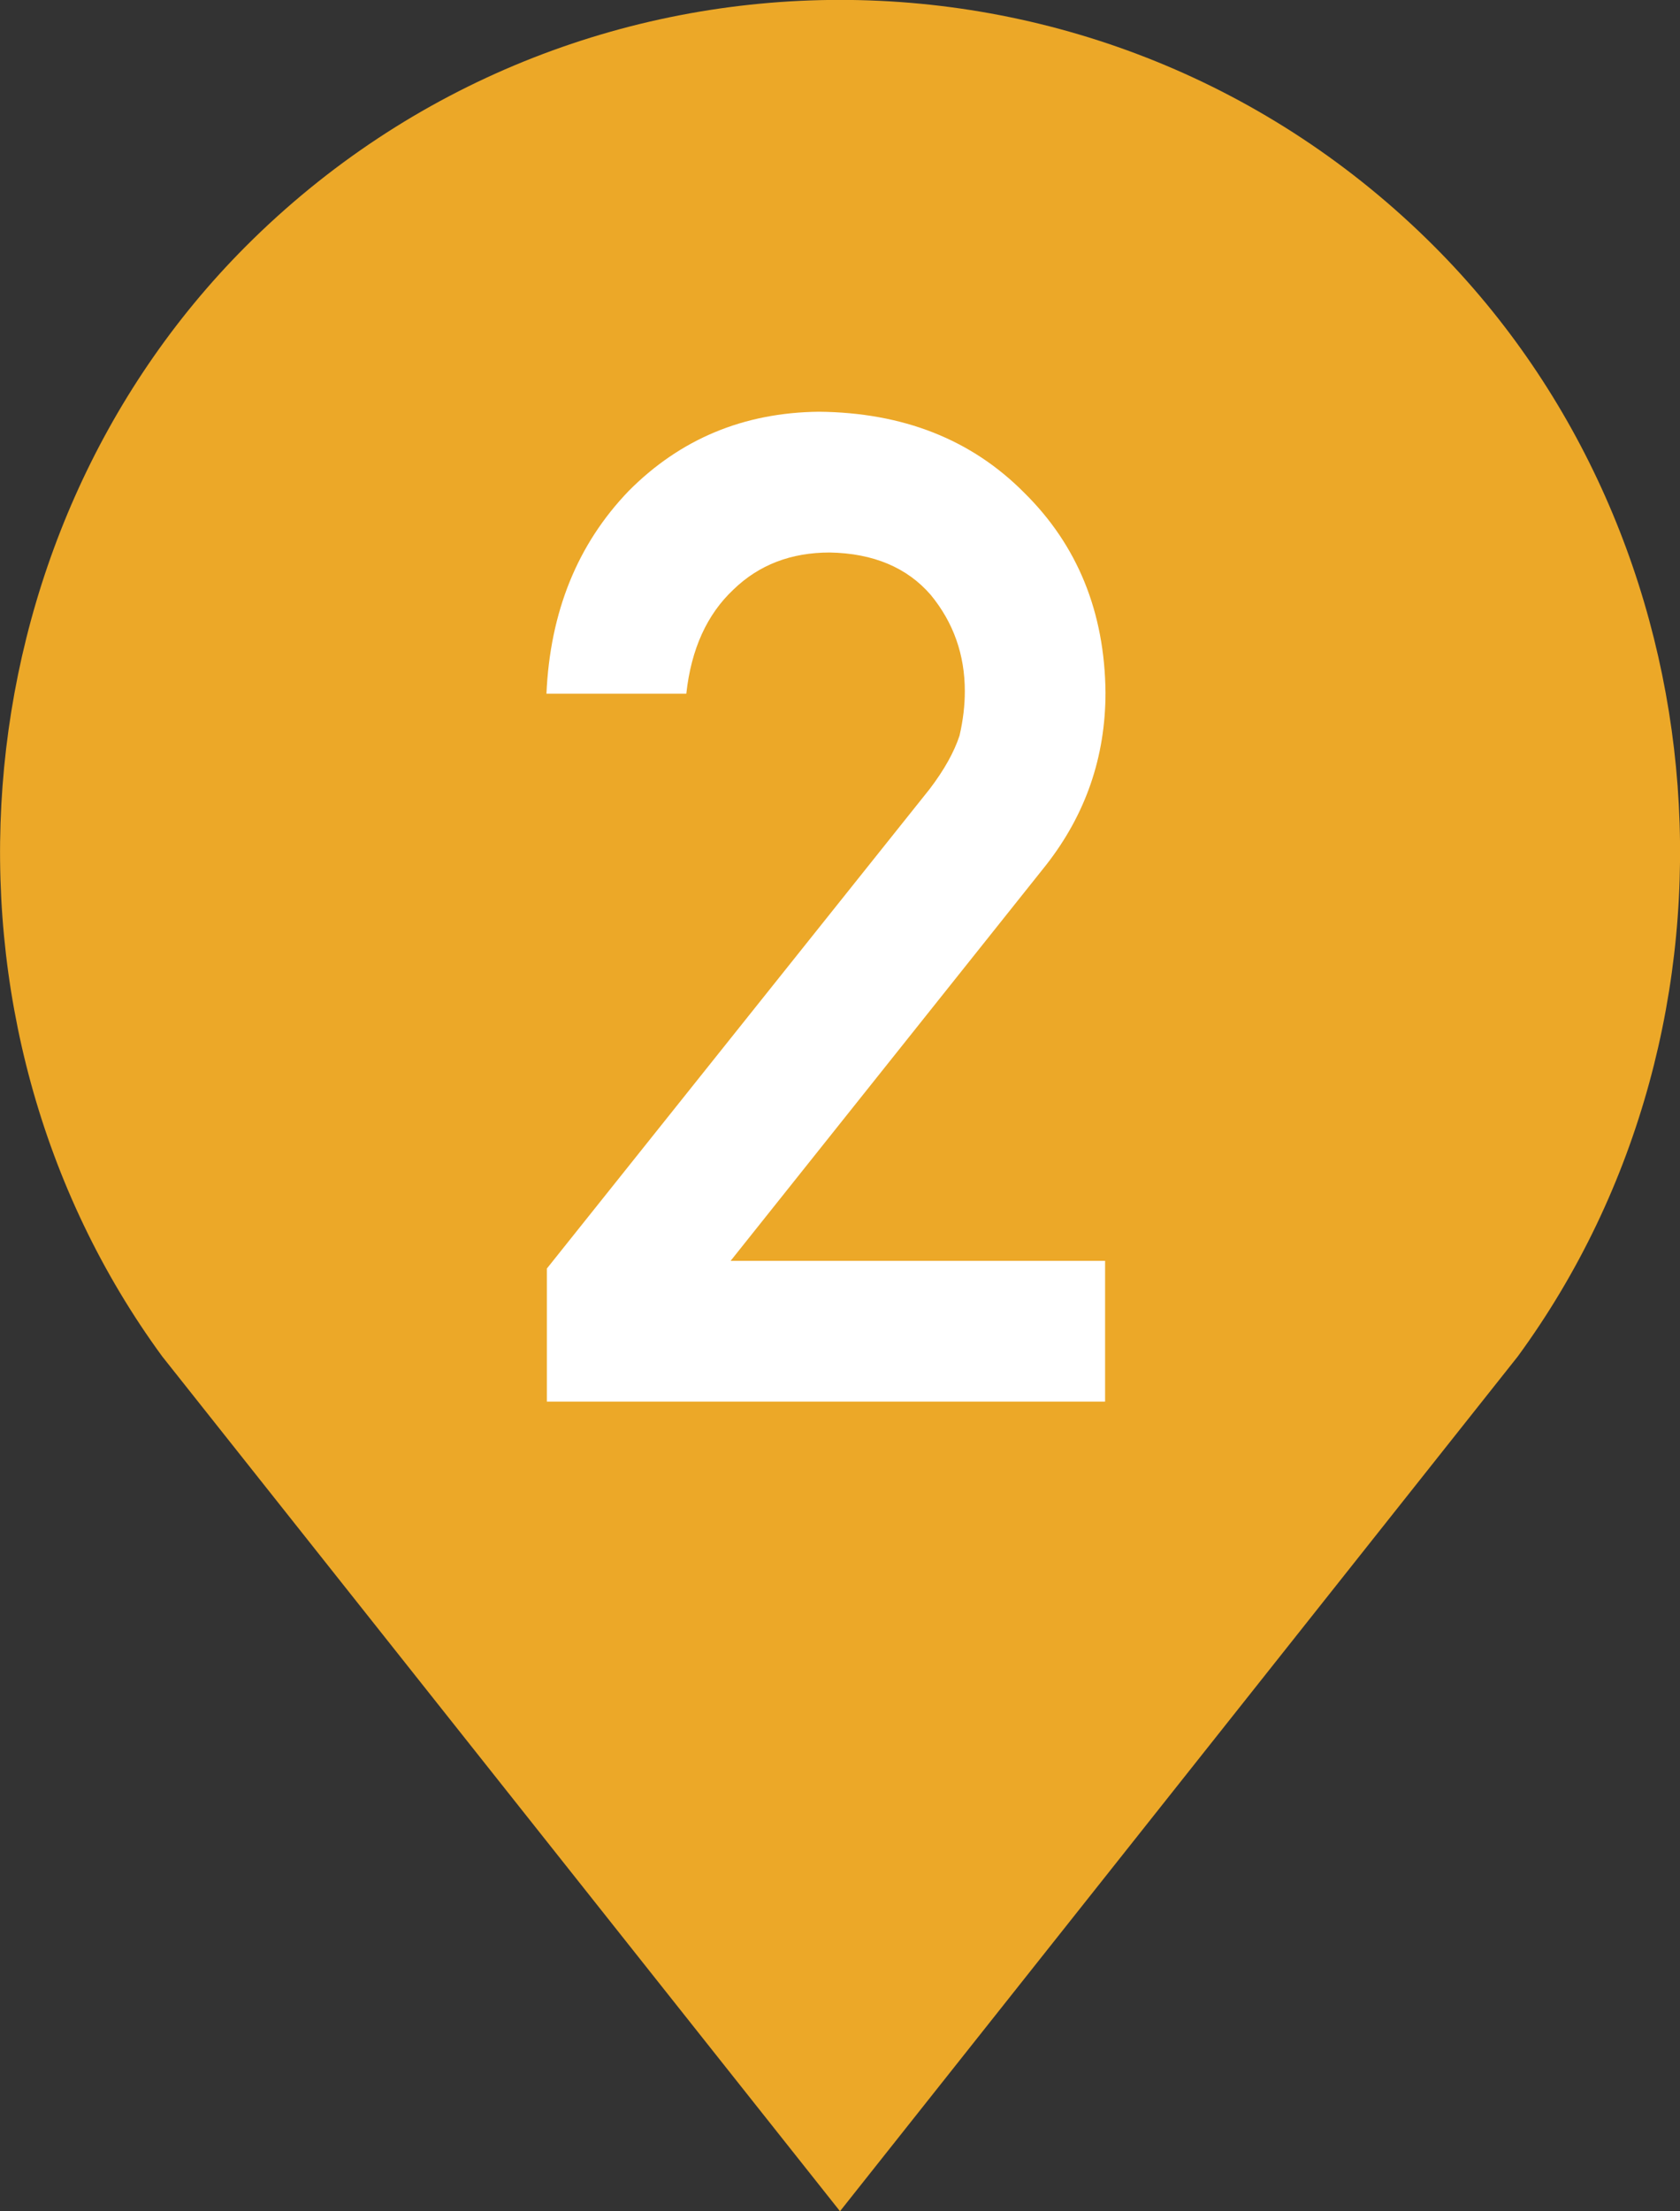
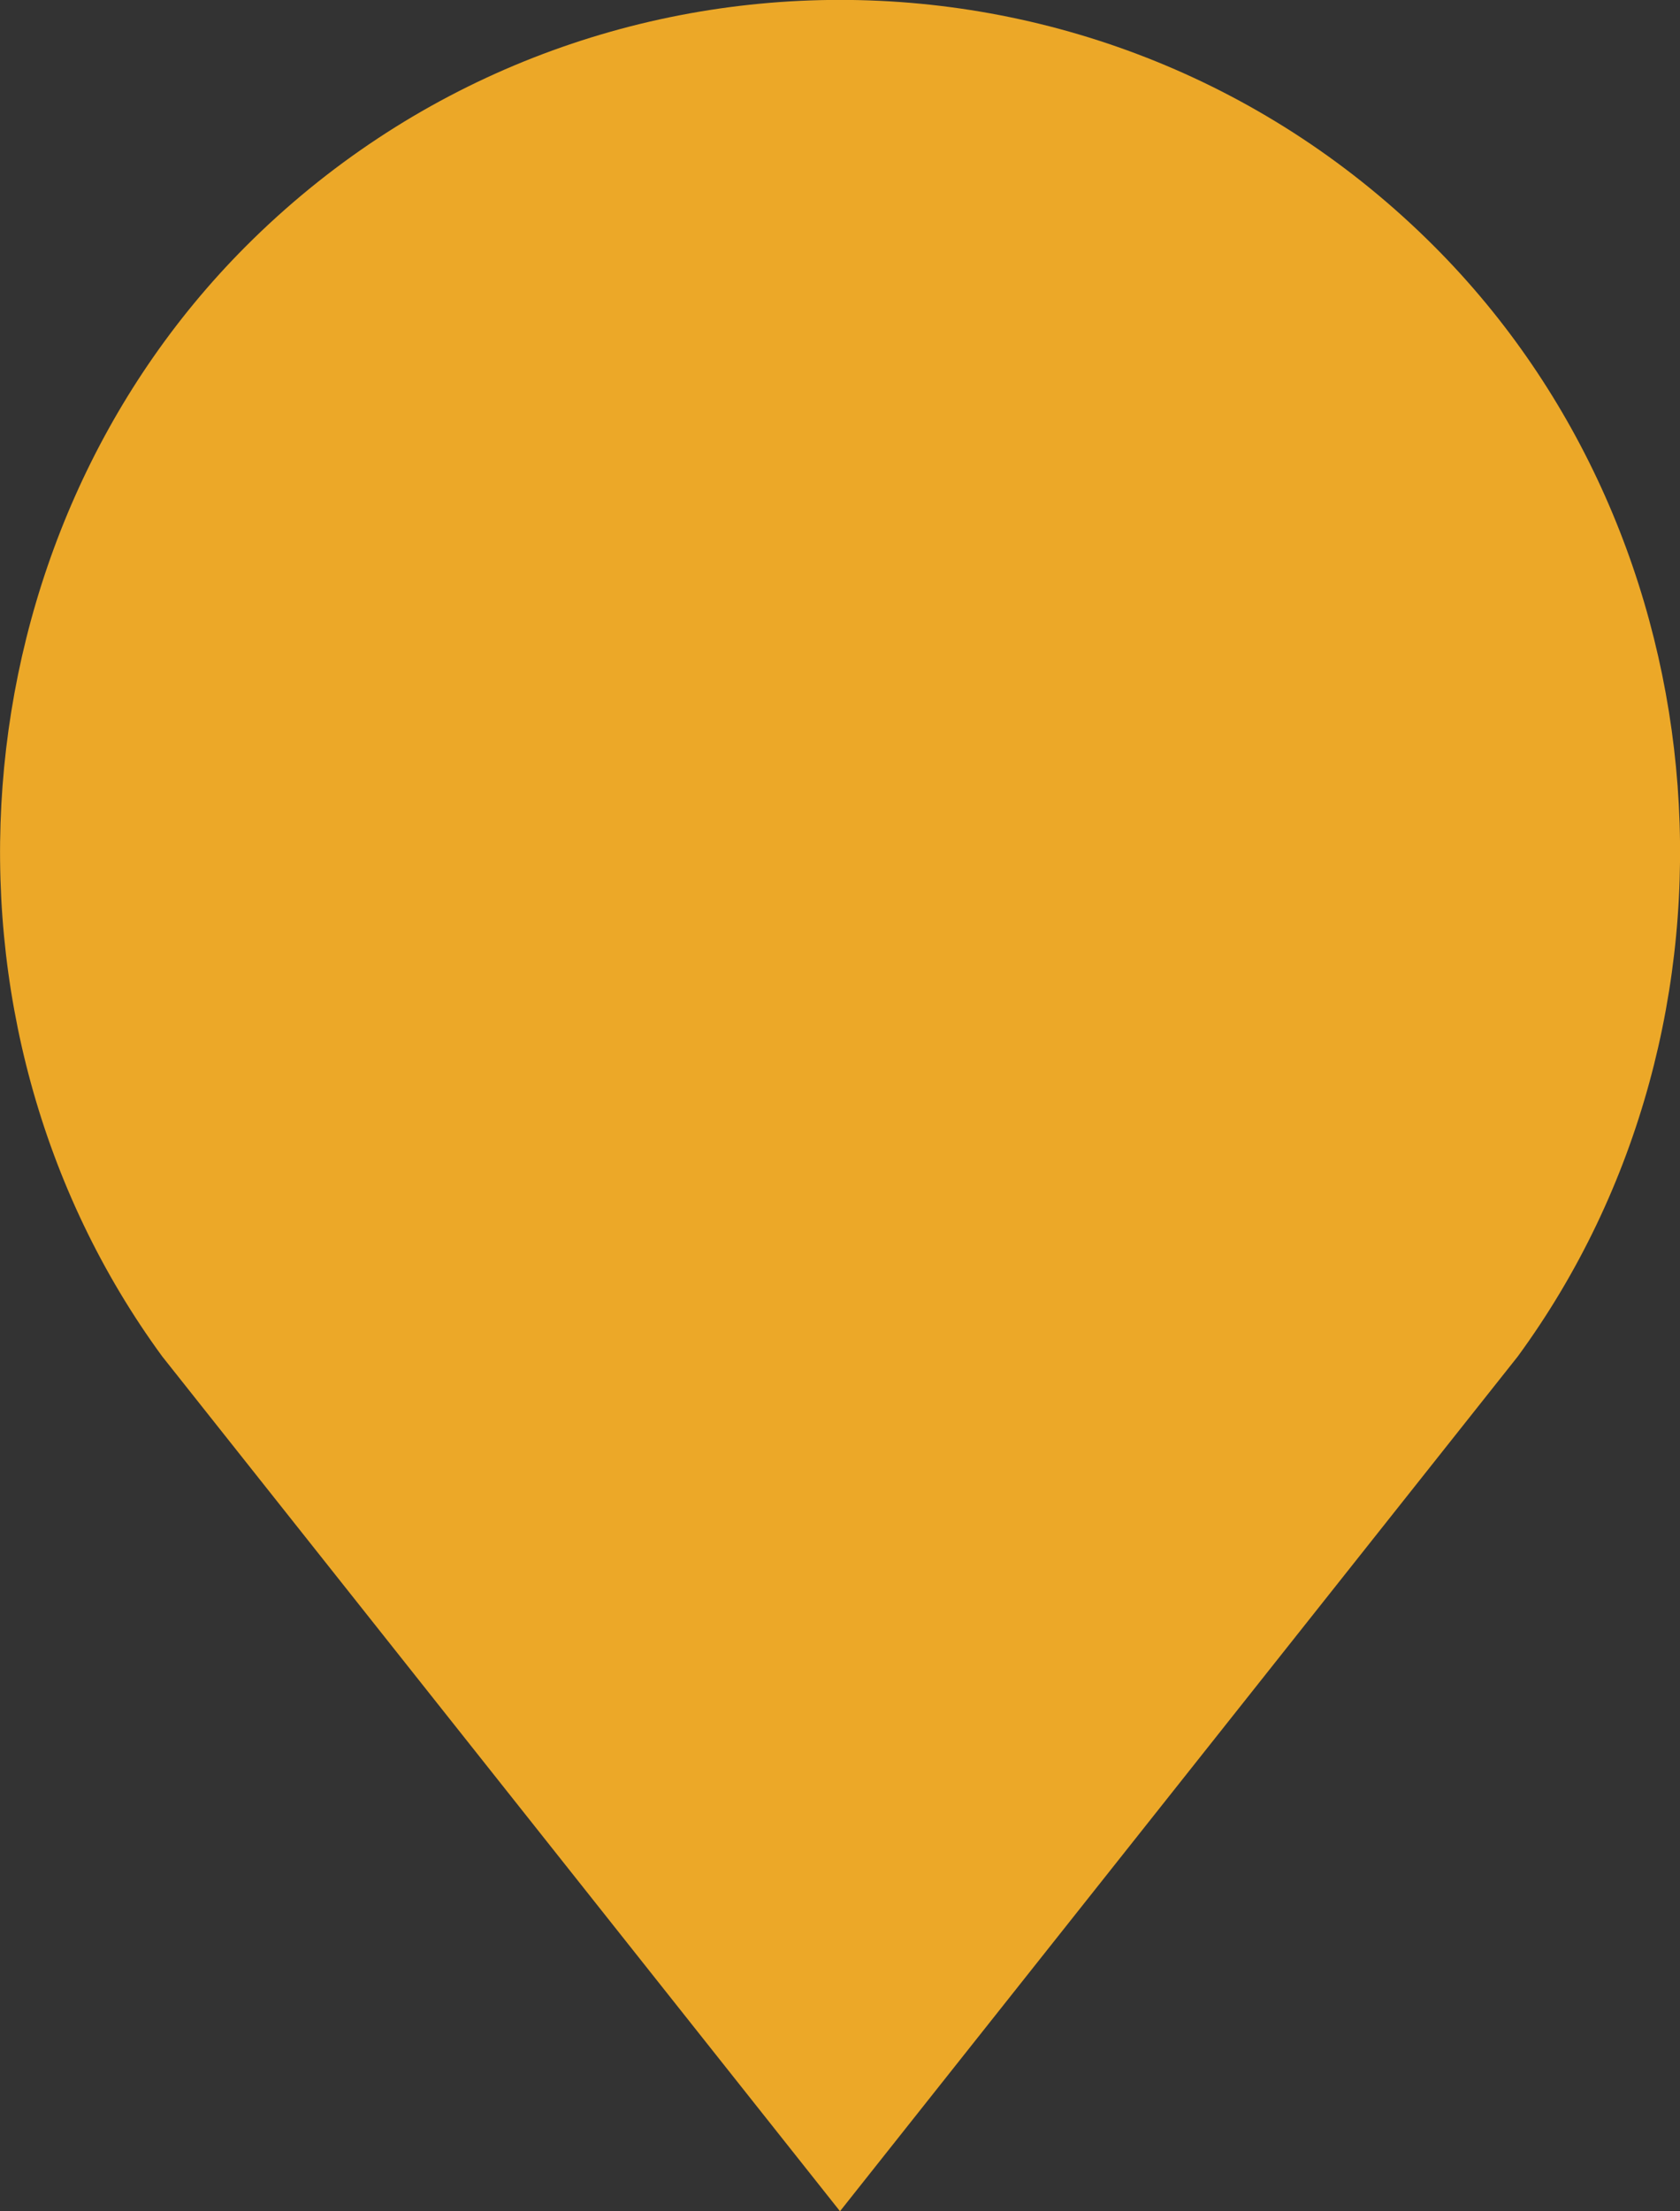
<svg xmlns="http://www.w3.org/2000/svg" id="Layer_2" data-name="Layer 2" viewBox="0 0 41.32 54.35">
  <rect x="0" y="0" width="41.32" height="54.35" fill="#333333" stroke="none" />
  <defs>
    <style>
      .cls-1 {
        fill: #fff;
      }

      .cls-2 {
        fill: #eca828;
      }
    </style>
  </defs>
  <g id="PC">
    <g>
      <path class="cls-2" d="M20.66,54.35L3.99,33.34C-2.03,25.12-1.15,13.26,6.05,6.05h0c8.07-8.07,21.15-8.07,29.22,0h0c7.21,7.21,8.08,19.07,2.06,27.29l-16.67,21.01Z" />
-       <path class="cls-1" d="M13.45,31.18l9.41-11.78c.36-.47,.61-.92,.74-1.32,.09-.39,.13-.75,.13-1.09,0-.9-.28-1.69-.84-2.37-.58-.67-1.41-1.02-2.48-1.04-.95,0-1.74,.3-2.37,.91-.65,.61-1.04,1.46-1.16,2.56h-3.44c.09-2.01,.76-3.67,2.02-4.98,1.27-1.28,2.83-1.93,4.68-1.95,2.07,.02,3.75,.68,5.05,1.99,1.31,1.29,1.98,2.93,2,4.91,0,1.59-.49,3-1.46,4.24l-7.76,9.73h9.21v3.46H13.45v-3.26Z" />
    </g>
  </g>
</svg>